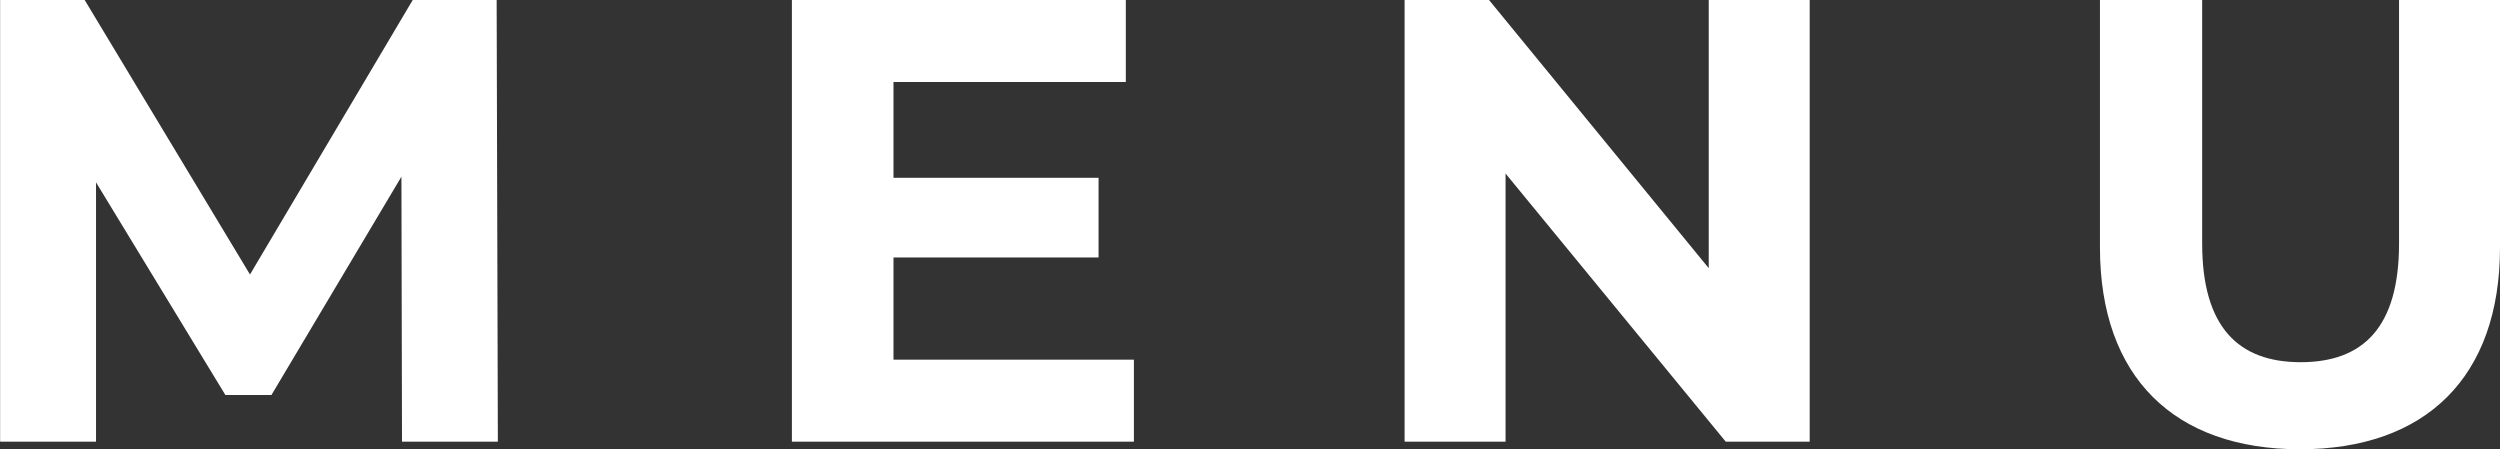
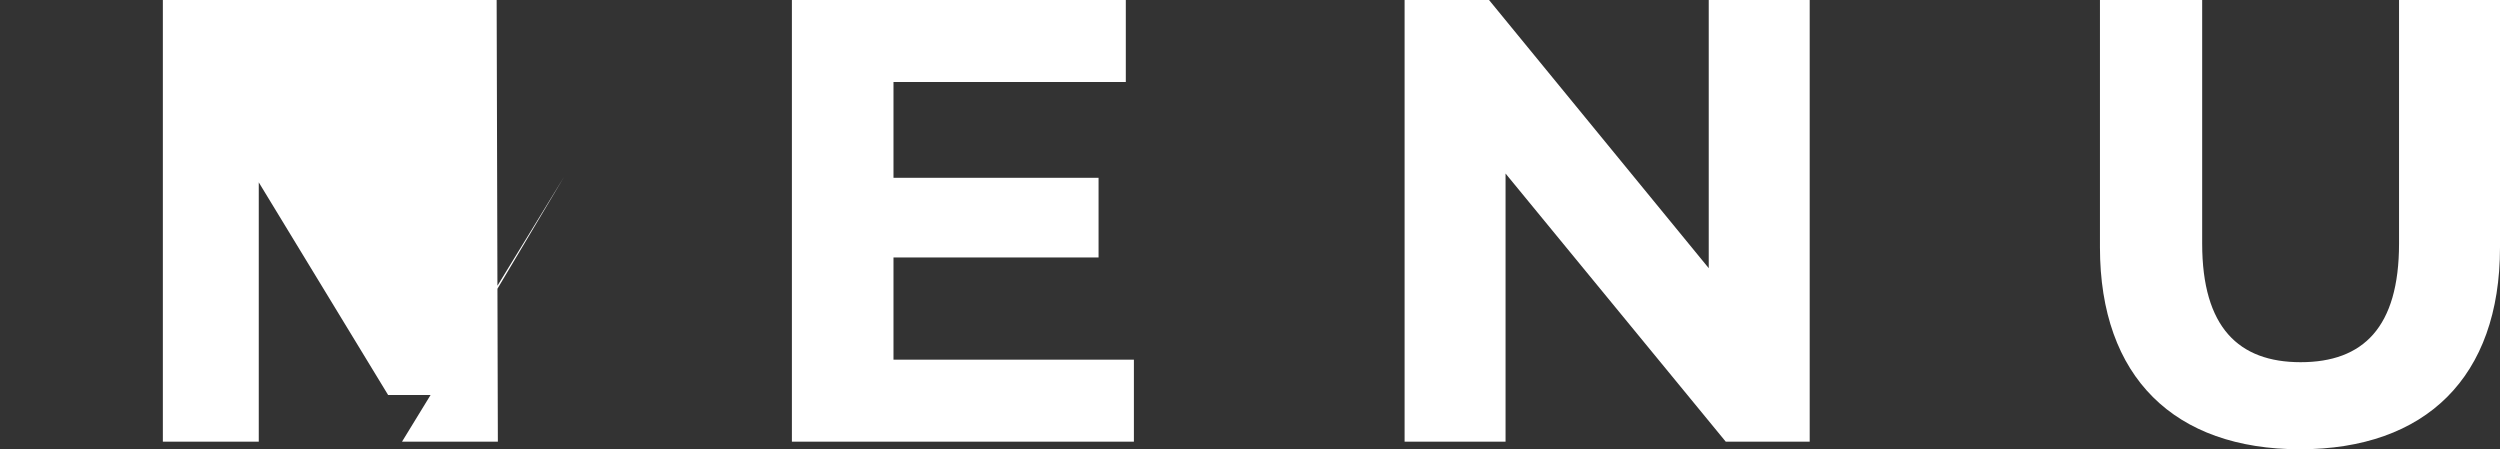
<svg xmlns="http://www.w3.org/2000/svg" width="87.164" height="15.664" viewBox="0 0 87.164 15.664">
  <rect x="0" y="0" width="87.164" height="15.664" fill="#333333" stroke="none" />
-   <path id="パス_1475" data-name="パス 1475" d="M-26.158,0-26.2-15.4h-2.926L-34.8-5.83l-5.764-9.57h-2.948V0h3.344V-9.042l4.51,7.414h1.606l4.532-7.612L-29.5,0Zm13.794-2.86V-6.424h7.15V-9.2h-7.15V-12.54h8.1V-15.4H-15.906V0H-3.982V-2.86ZM16.06-15.4v9.35L8.4-15.4H5.456V0h3.52V-9.35L16.654,0H19.58V-15.4ZM36.674.264c4.378,0,6.974-2.508,6.974-7.04V-15.4h-3.52v8.492c0,2.926-1.254,4.136-3.432,4.136-2.156,0-3.432-1.21-3.432-4.136V-15.4H29.7v8.624C29.7-2.244,32.3.264,36.674.264Z" transform="translate(43.516 15.4)" fill="#fff" />
+   <path id="パス_1475" data-name="パス 1475" d="M-26.158,0-26.2-15.4h-2.926l-5.764-9.57h-2.948V0h3.344V-9.042l4.51,7.414h1.606l4.532-7.612L-29.5,0Zm13.794-2.86V-6.424h7.15V-9.2h-7.15V-12.54h8.1V-15.4H-15.906V0H-3.982V-2.86ZM16.06-15.4v9.35L8.4-15.4H5.456V0h3.52V-9.35L16.654,0H19.58V-15.4ZM36.674.264c4.378,0,6.974-2.508,6.974-7.04V-15.4h-3.52v8.492c0,2.926-1.254,4.136-3.432,4.136-2.156,0-3.432-1.21-3.432-4.136V-15.4H29.7v8.624C29.7-2.244,32.3.264,36.674.264Z" transform="translate(43.516 15.4)" fill="#fff" />
</svg>